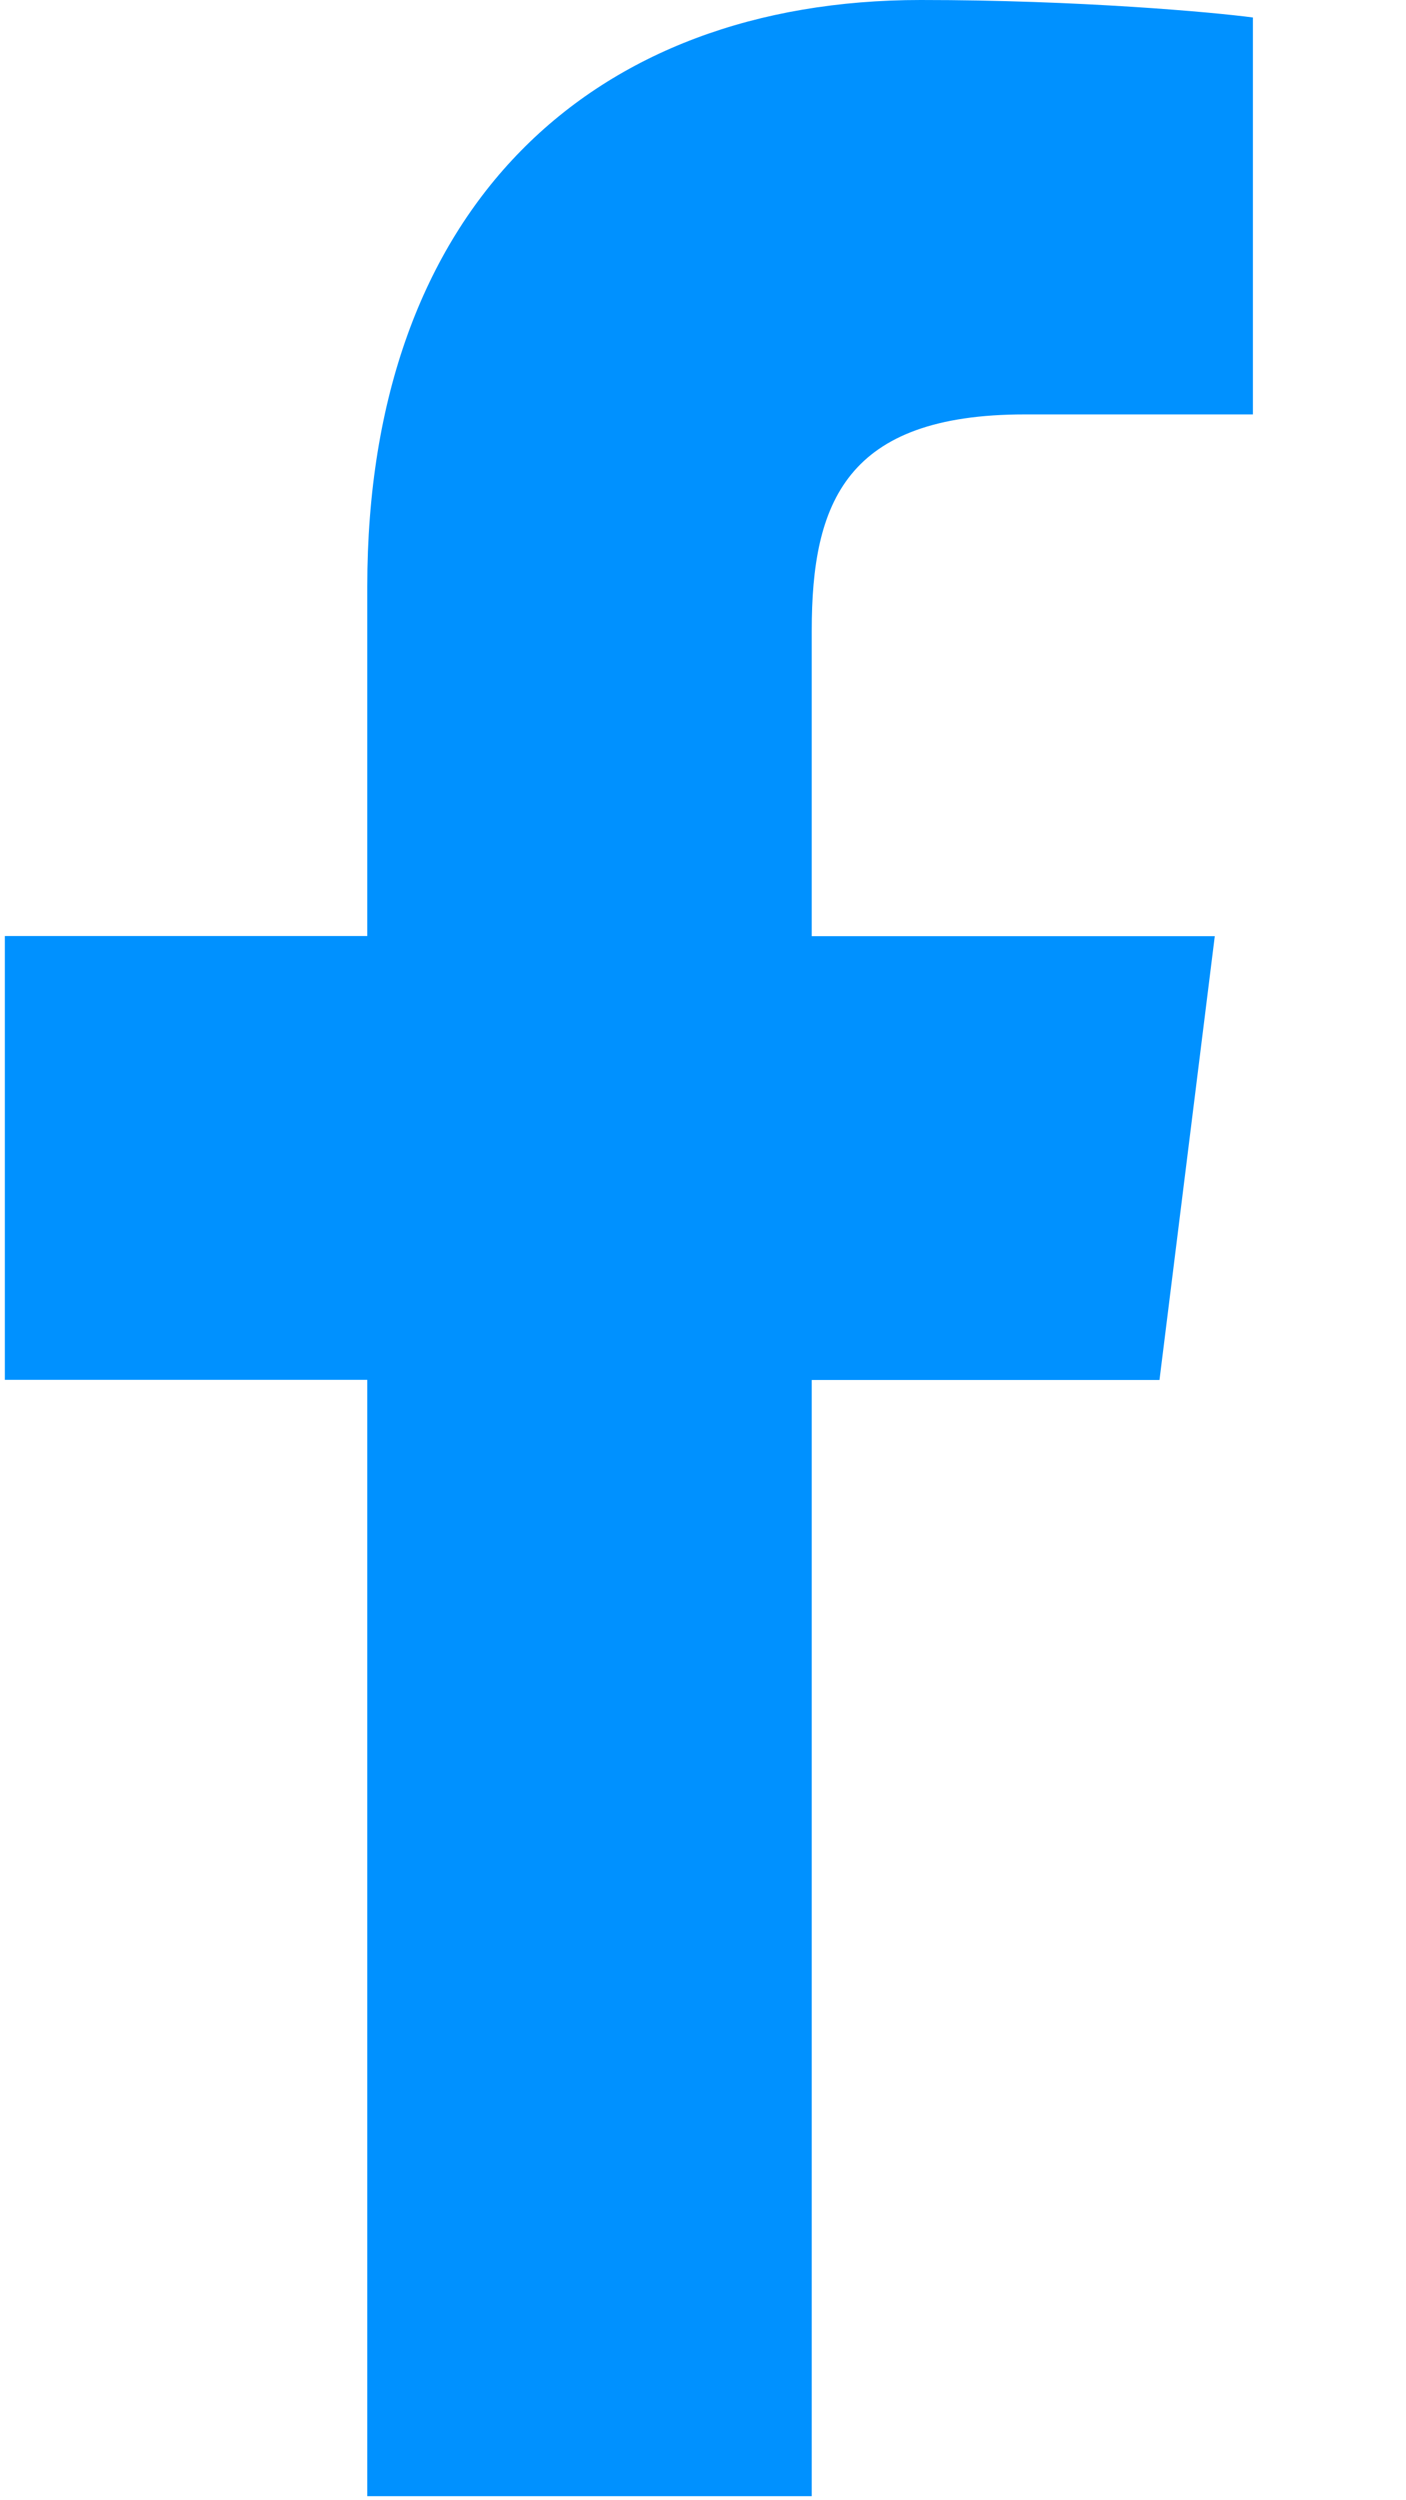
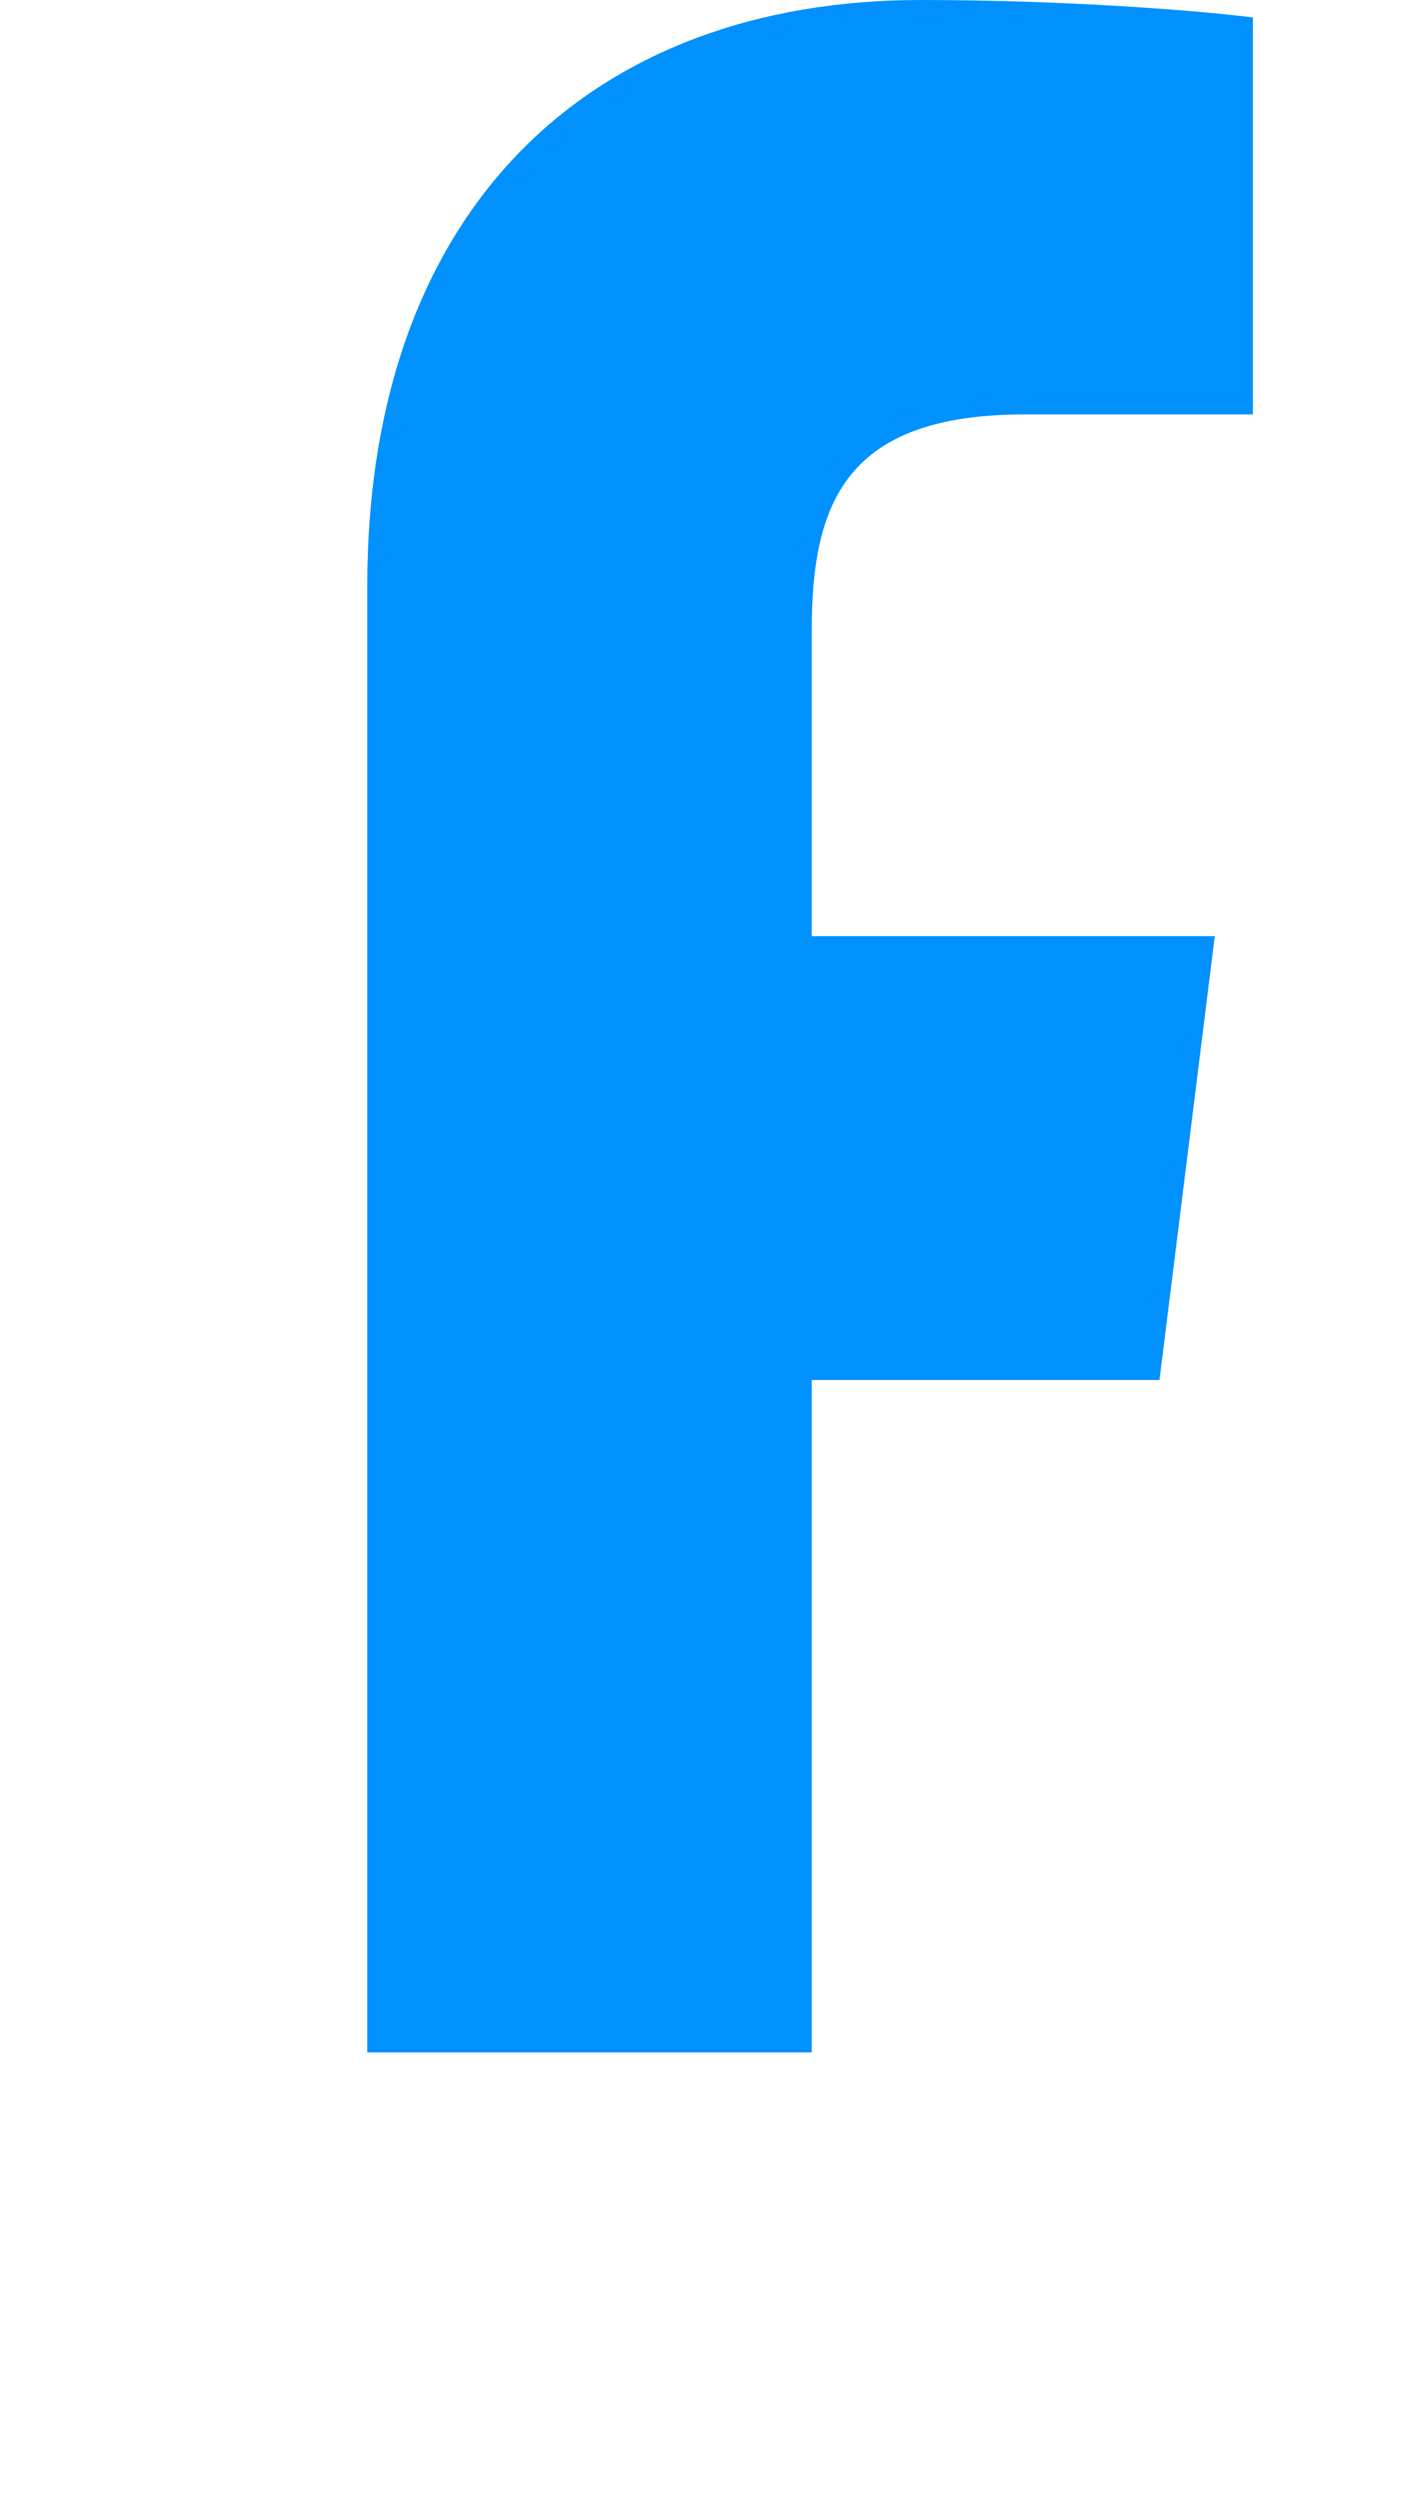
<svg xmlns="http://www.w3.org/2000/svg" width="9" height="16" viewBox="0 0 9 16">
  <g fill="none" fill-rule="evenodd">
    <g fill="#0091FF" fill-rule="nonzero">
      <g>
        <g>
          <g>
-             <path d="M6.56 2.652H8.02V.112C7.767.078 6.902 0 5.894 0 3.792 0 2.351 1.323 2.351 3.753V5.99H.031v2.84h2.32v7.144h2.845V8.831h2.226l.354-2.84h-2.58V4.035c0-.82.22-1.383 1.364-1.383z" transform="translate(-1263 -6874) translate(324 6803) translate(916 51) translate(23 20)" />
+             <path d="M6.56 2.652H8.02V.112C7.767.078 6.902 0 5.894 0 3.792 0 2.351 1.323 2.351 3.753V5.99H.031h2.32v7.144h2.845V8.831h2.226l.354-2.84h-2.58V4.035c0-.82.22-1.383 1.364-1.383z" transform="translate(-1263 -6874) translate(324 6803) translate(916 51) translate(23 20)" />
          </g>
        </g>
      </g>
    </g>
  </g>
</svg>